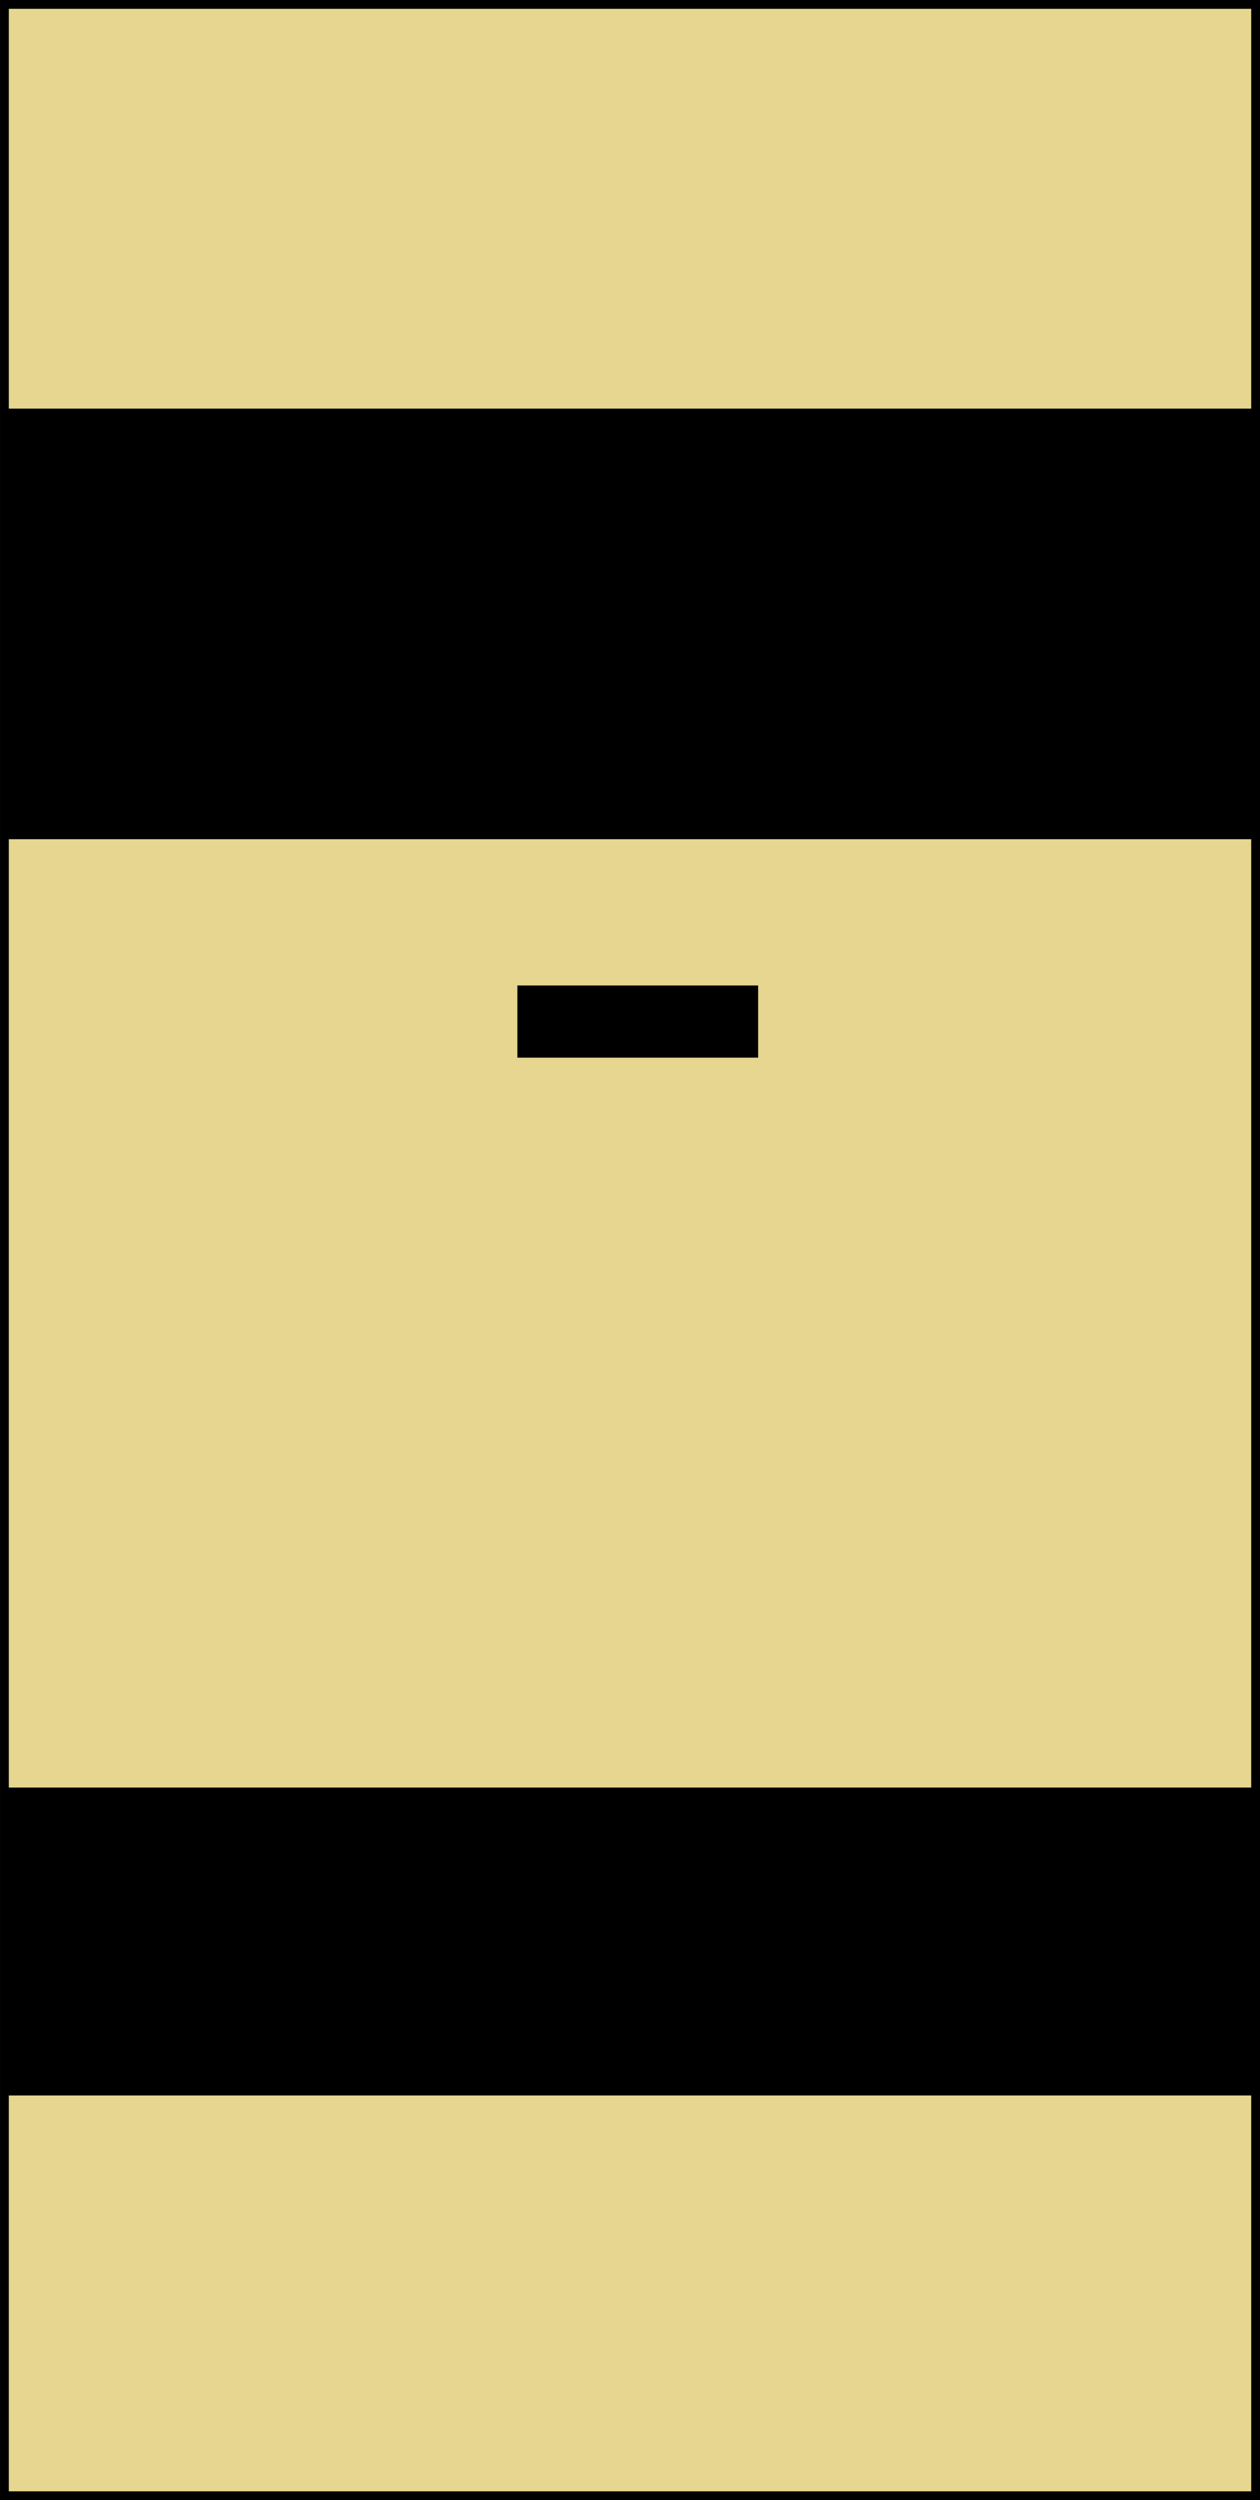
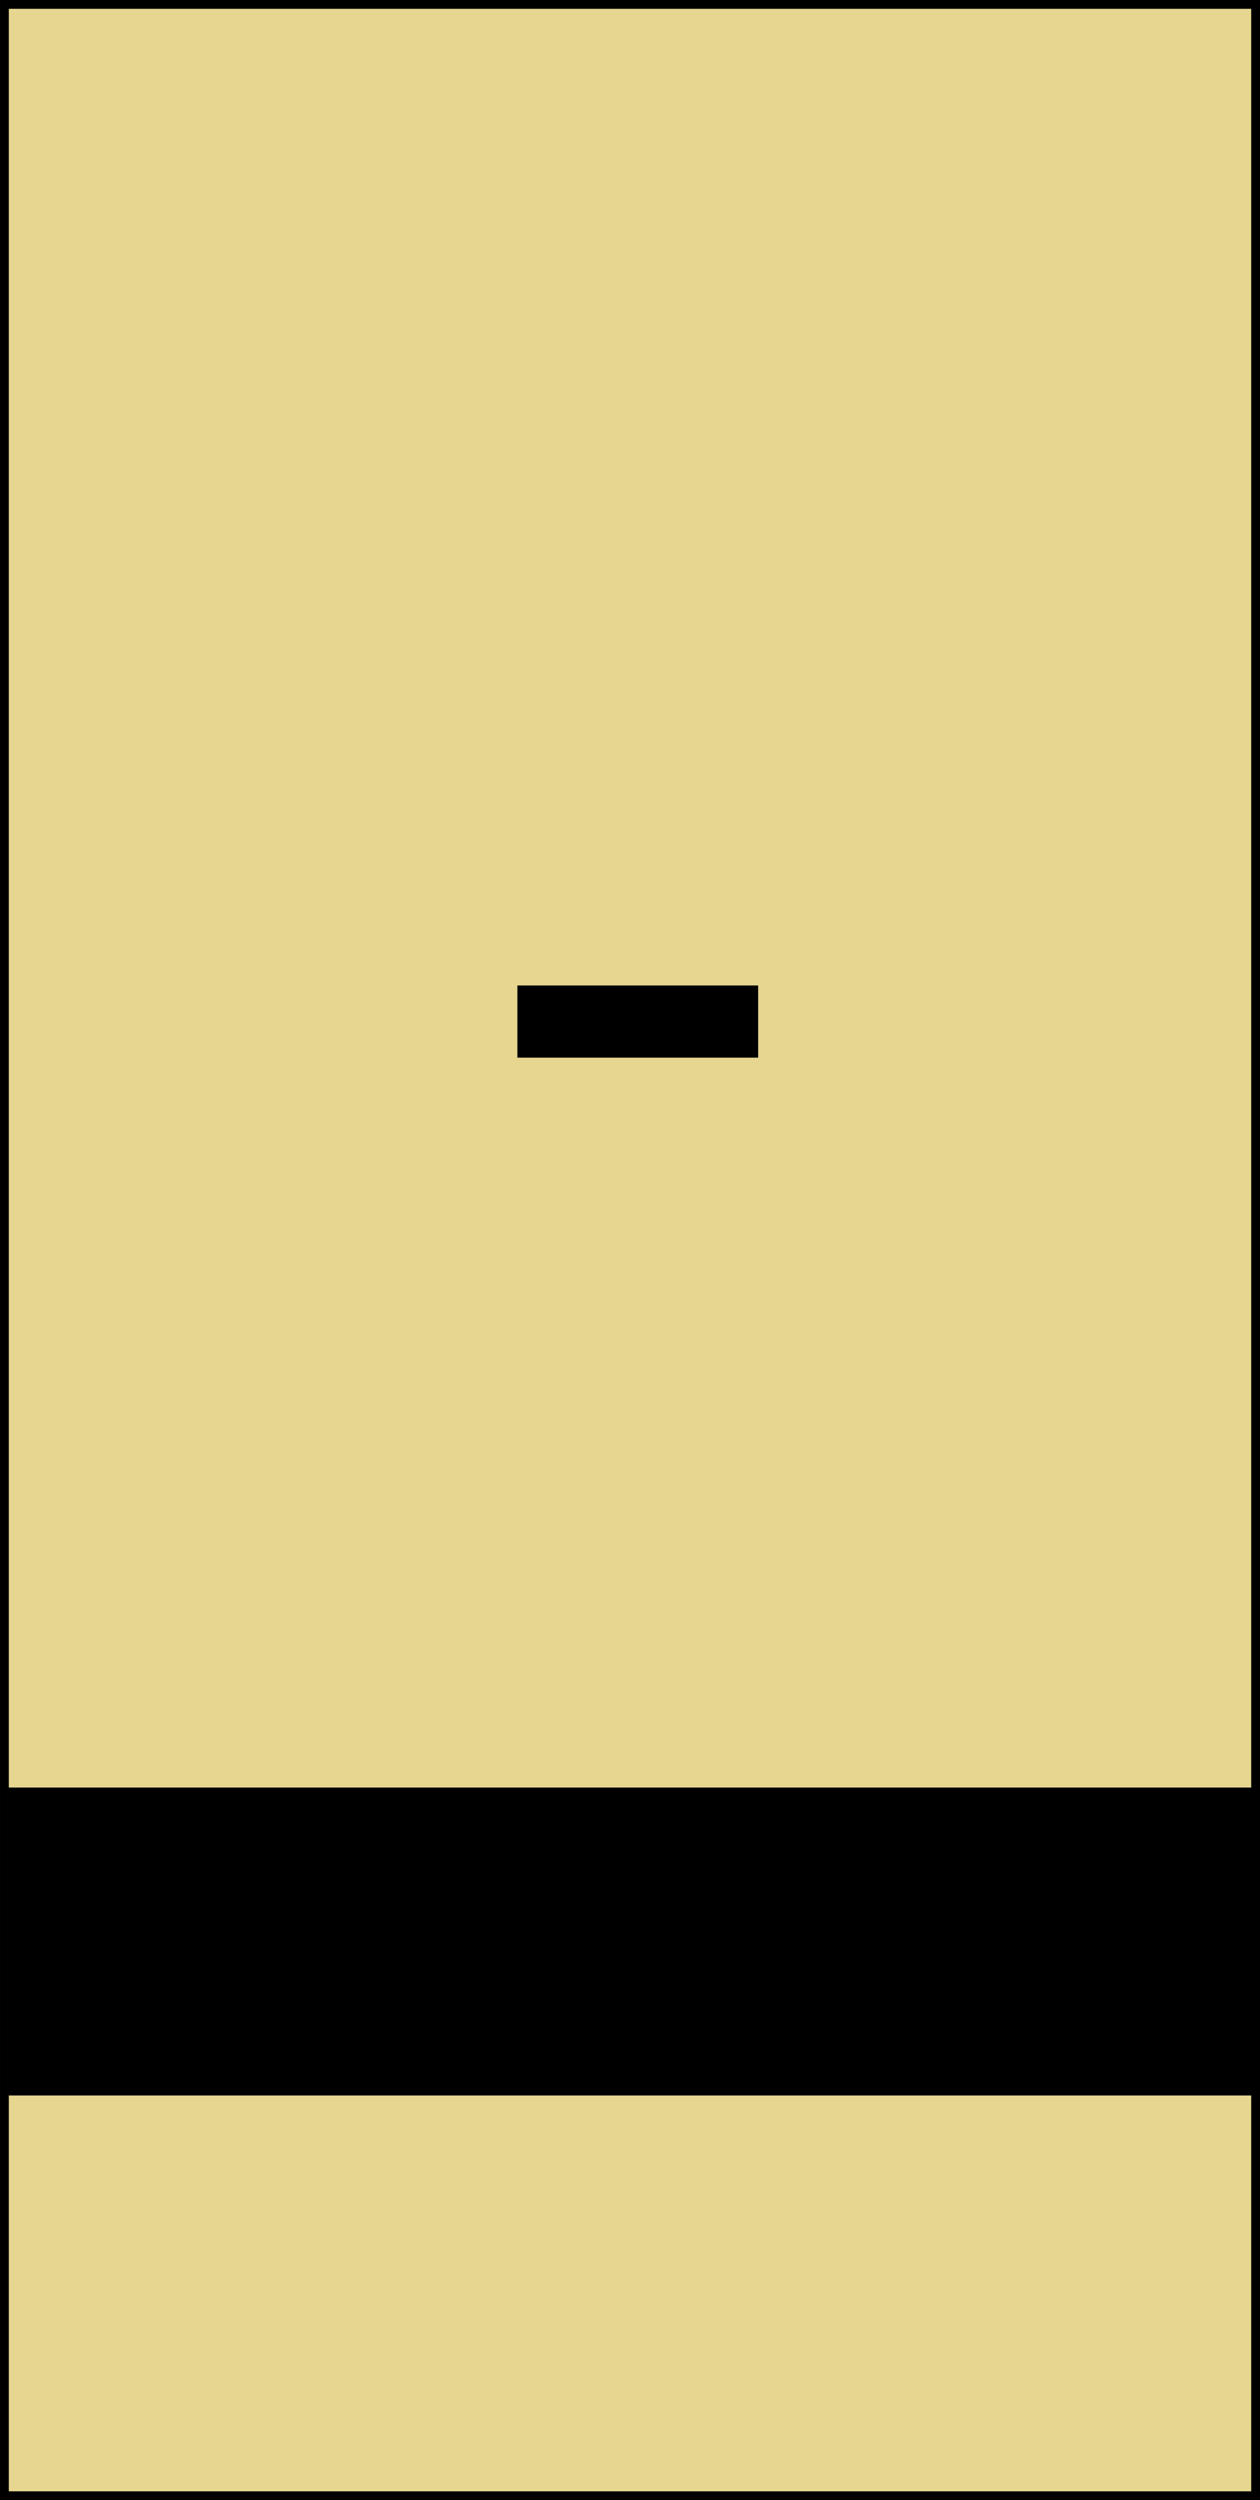
<svg xmlns="http://www.w3.org/2000/svg" xmlns:ns1="http://www.inkscape.org/namespaces/inkscape" xmlns:ns2="http://sodipodi.sourceforge.net/DTD/sodipodi-0.dtd" width="66.542mm" height="131.973mm" viewBox="0 0 66.542 131.973" version="1.1" id="svg957" ns1:version="1.1.1 (3bf5ae0d25, 2021-09-20)" ns2:docname="taxi.svg">
  <ns2:namedview id="namedview959" pagecolor="#ffffff" bordercolor="#666666" borderopacity="1.0" ns1:pageshadow="2" ns1:pageopacity="0.0" ns1:pagecheckerboard="0" ns1:document-units="mm" showgrid="false" ns1:zoom="0.56123737" ns1:cx="-179.06862" ns1:cy="560.36896" ns1:window-width="1920" ns1:window-height="1009" ns1:window-x="1920" ns1:window-y="0" ns1:window-maximized="1" ns1:current-layer="layer1" />
  <defs id="defs954" />
  <g ns1:label="Ebene 1" ns1:groupmode="layer" id="layer1">
    <rect style="fill:#e6d690;fill-opacity:1;fill-rule:evenodd;stroke:#000000;stroke-width:0.465;stroke-miterlimit:3.3" id="rect846" width="131.508" height="66.077" x="-131.741" y="0.233" transform="rotate(-90)" />
    <rect style="fill:#000000;fill-opacity:1;fill-rule:evenodd;stroke:#000000;stroke-width:0.479;stroke-miterlimit:3.3" id="rect1016" width="15.775" height="66.096" x="-110.373" y="0.448" transform="rotate(-90)" />
-     <rect style="fill:#000000;fill-opacity:1;fill-rule:evenodd;stroke:#000000;stroke-width:0.481;stroke-miterlimit:3.3" id="rect1018" width="22.248" height="65.98" x="-44.059" y="0.618" transform="rotate(-90)" />
    <rect style="fill:#000000;fill-opacity:1;fill-rule:evenodd;stroke:#000000;stroke-width:0.481;stroke-miterlimit:3.3" id="rect1176" width="3.328" height="12.234" x="-55.589" y="27.564" transform="rotate(-90)" />
  </g>
</svg>